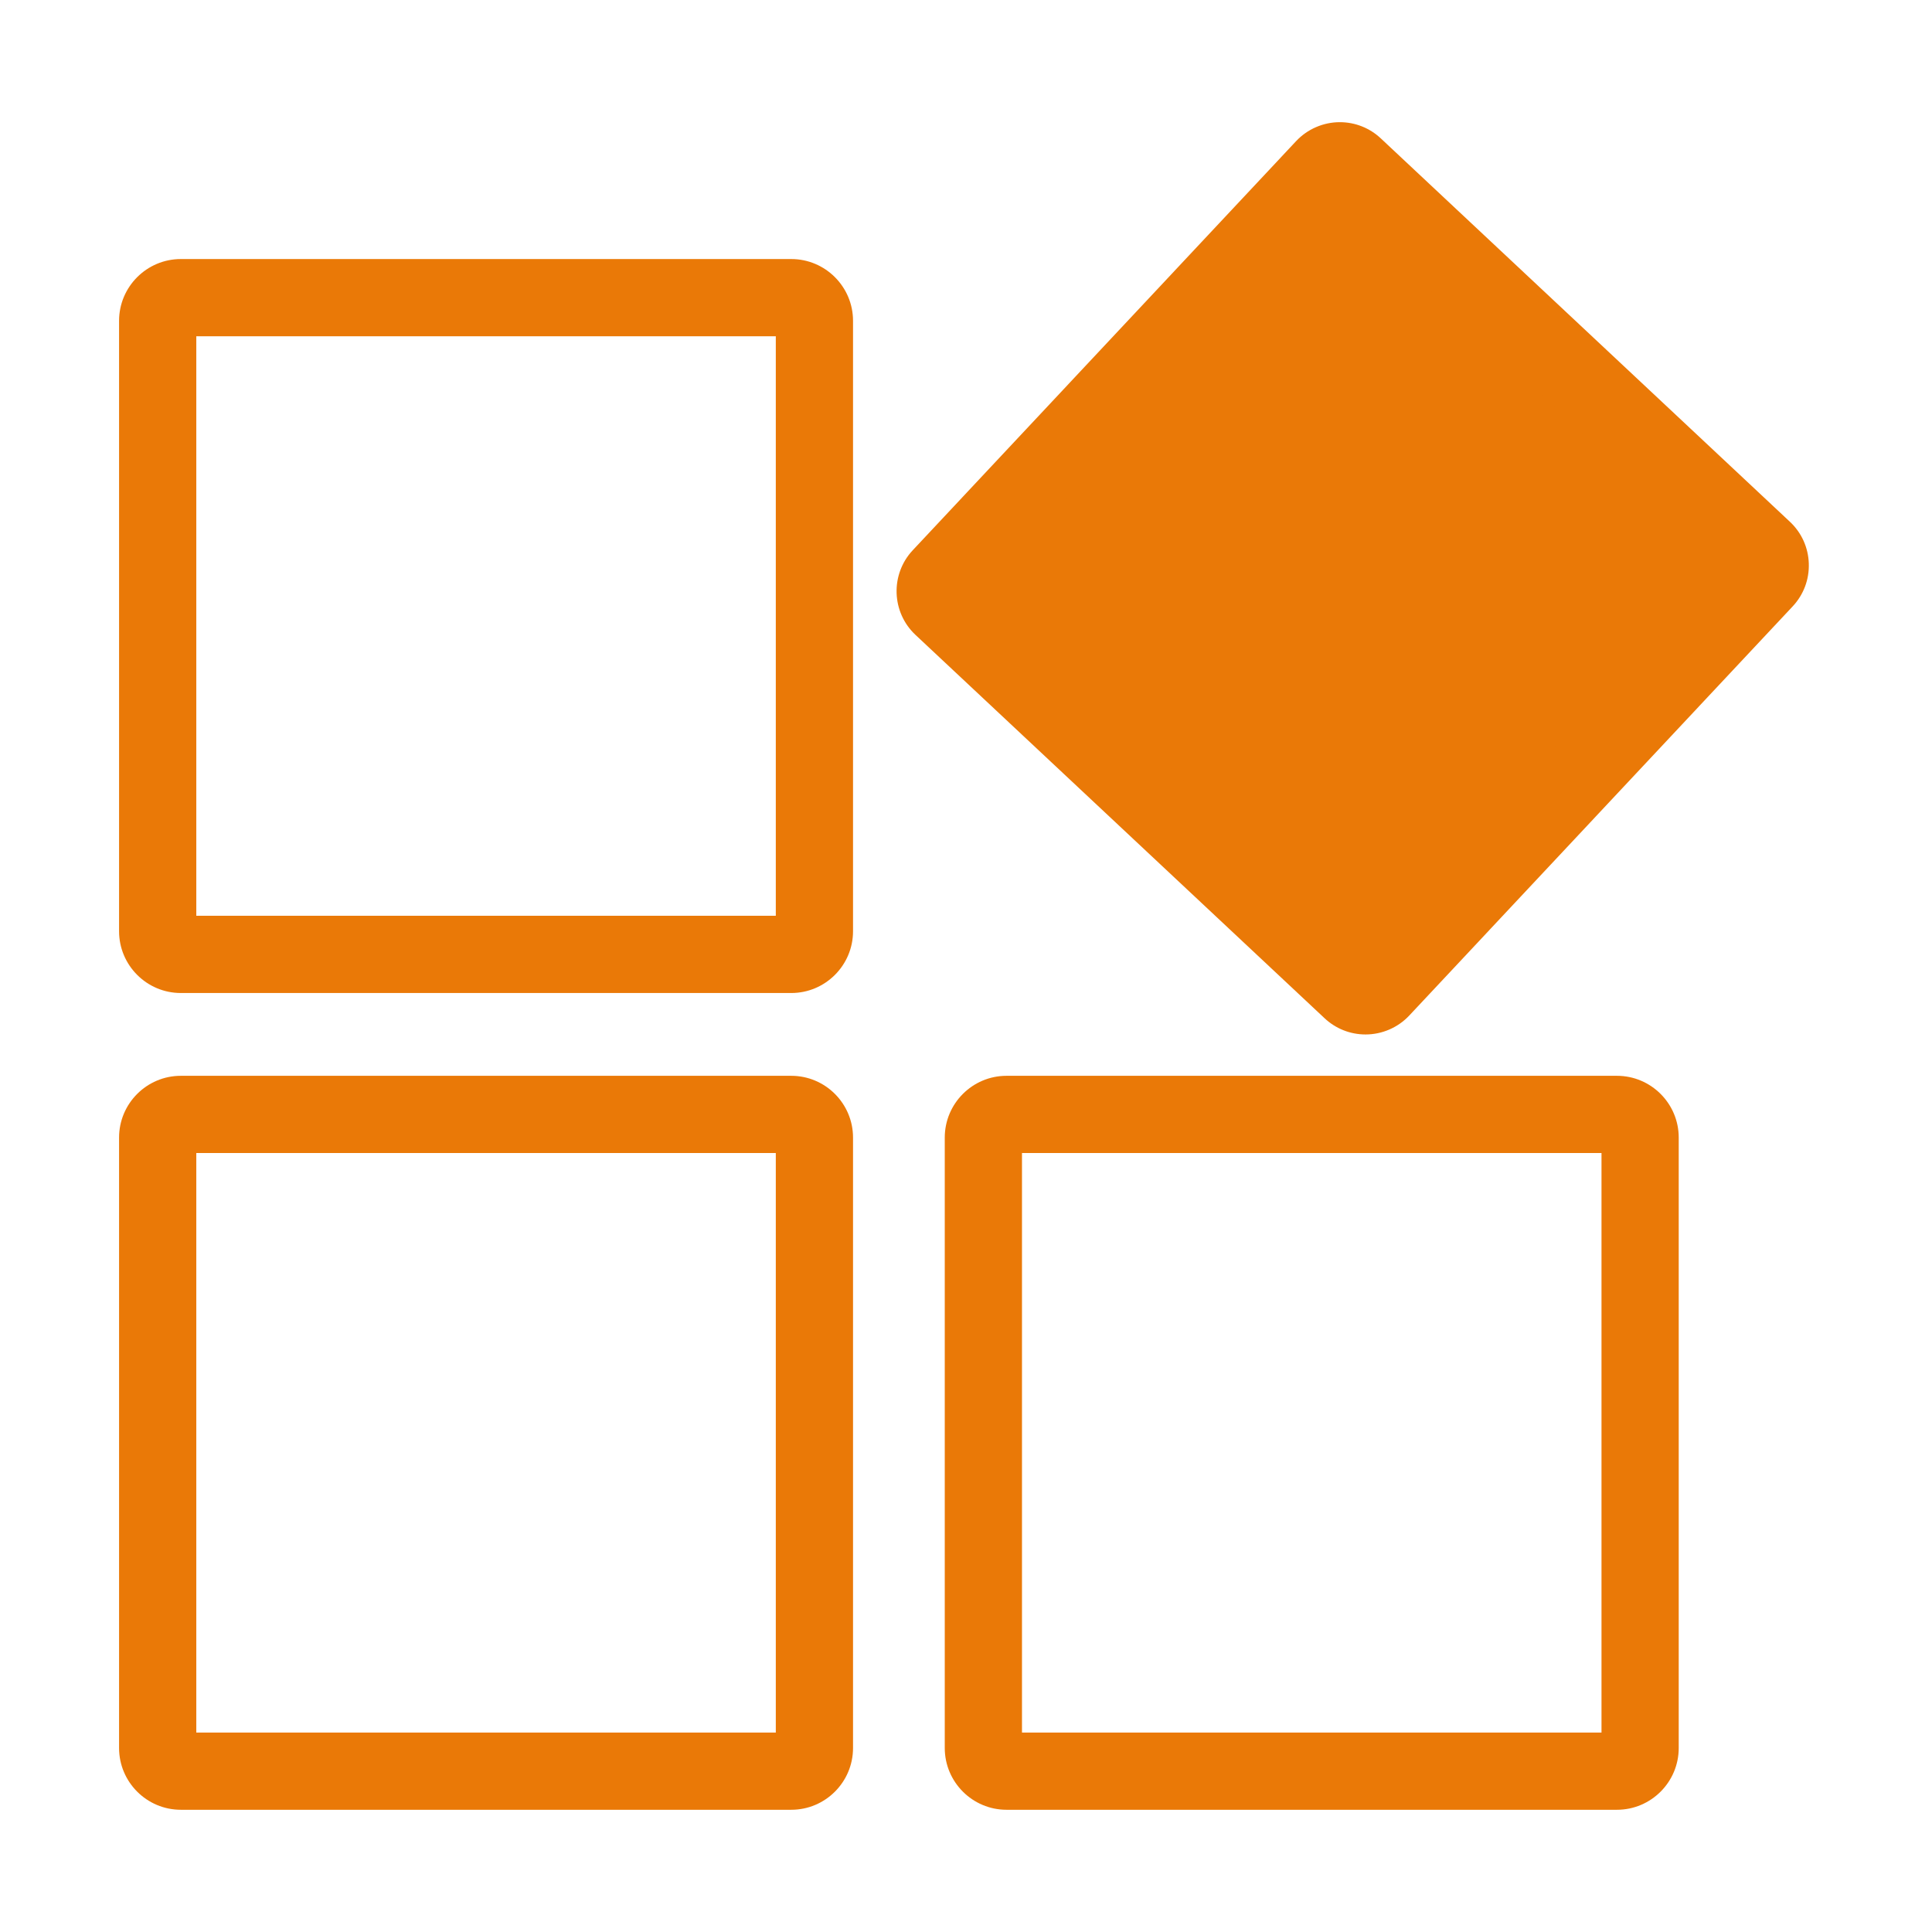
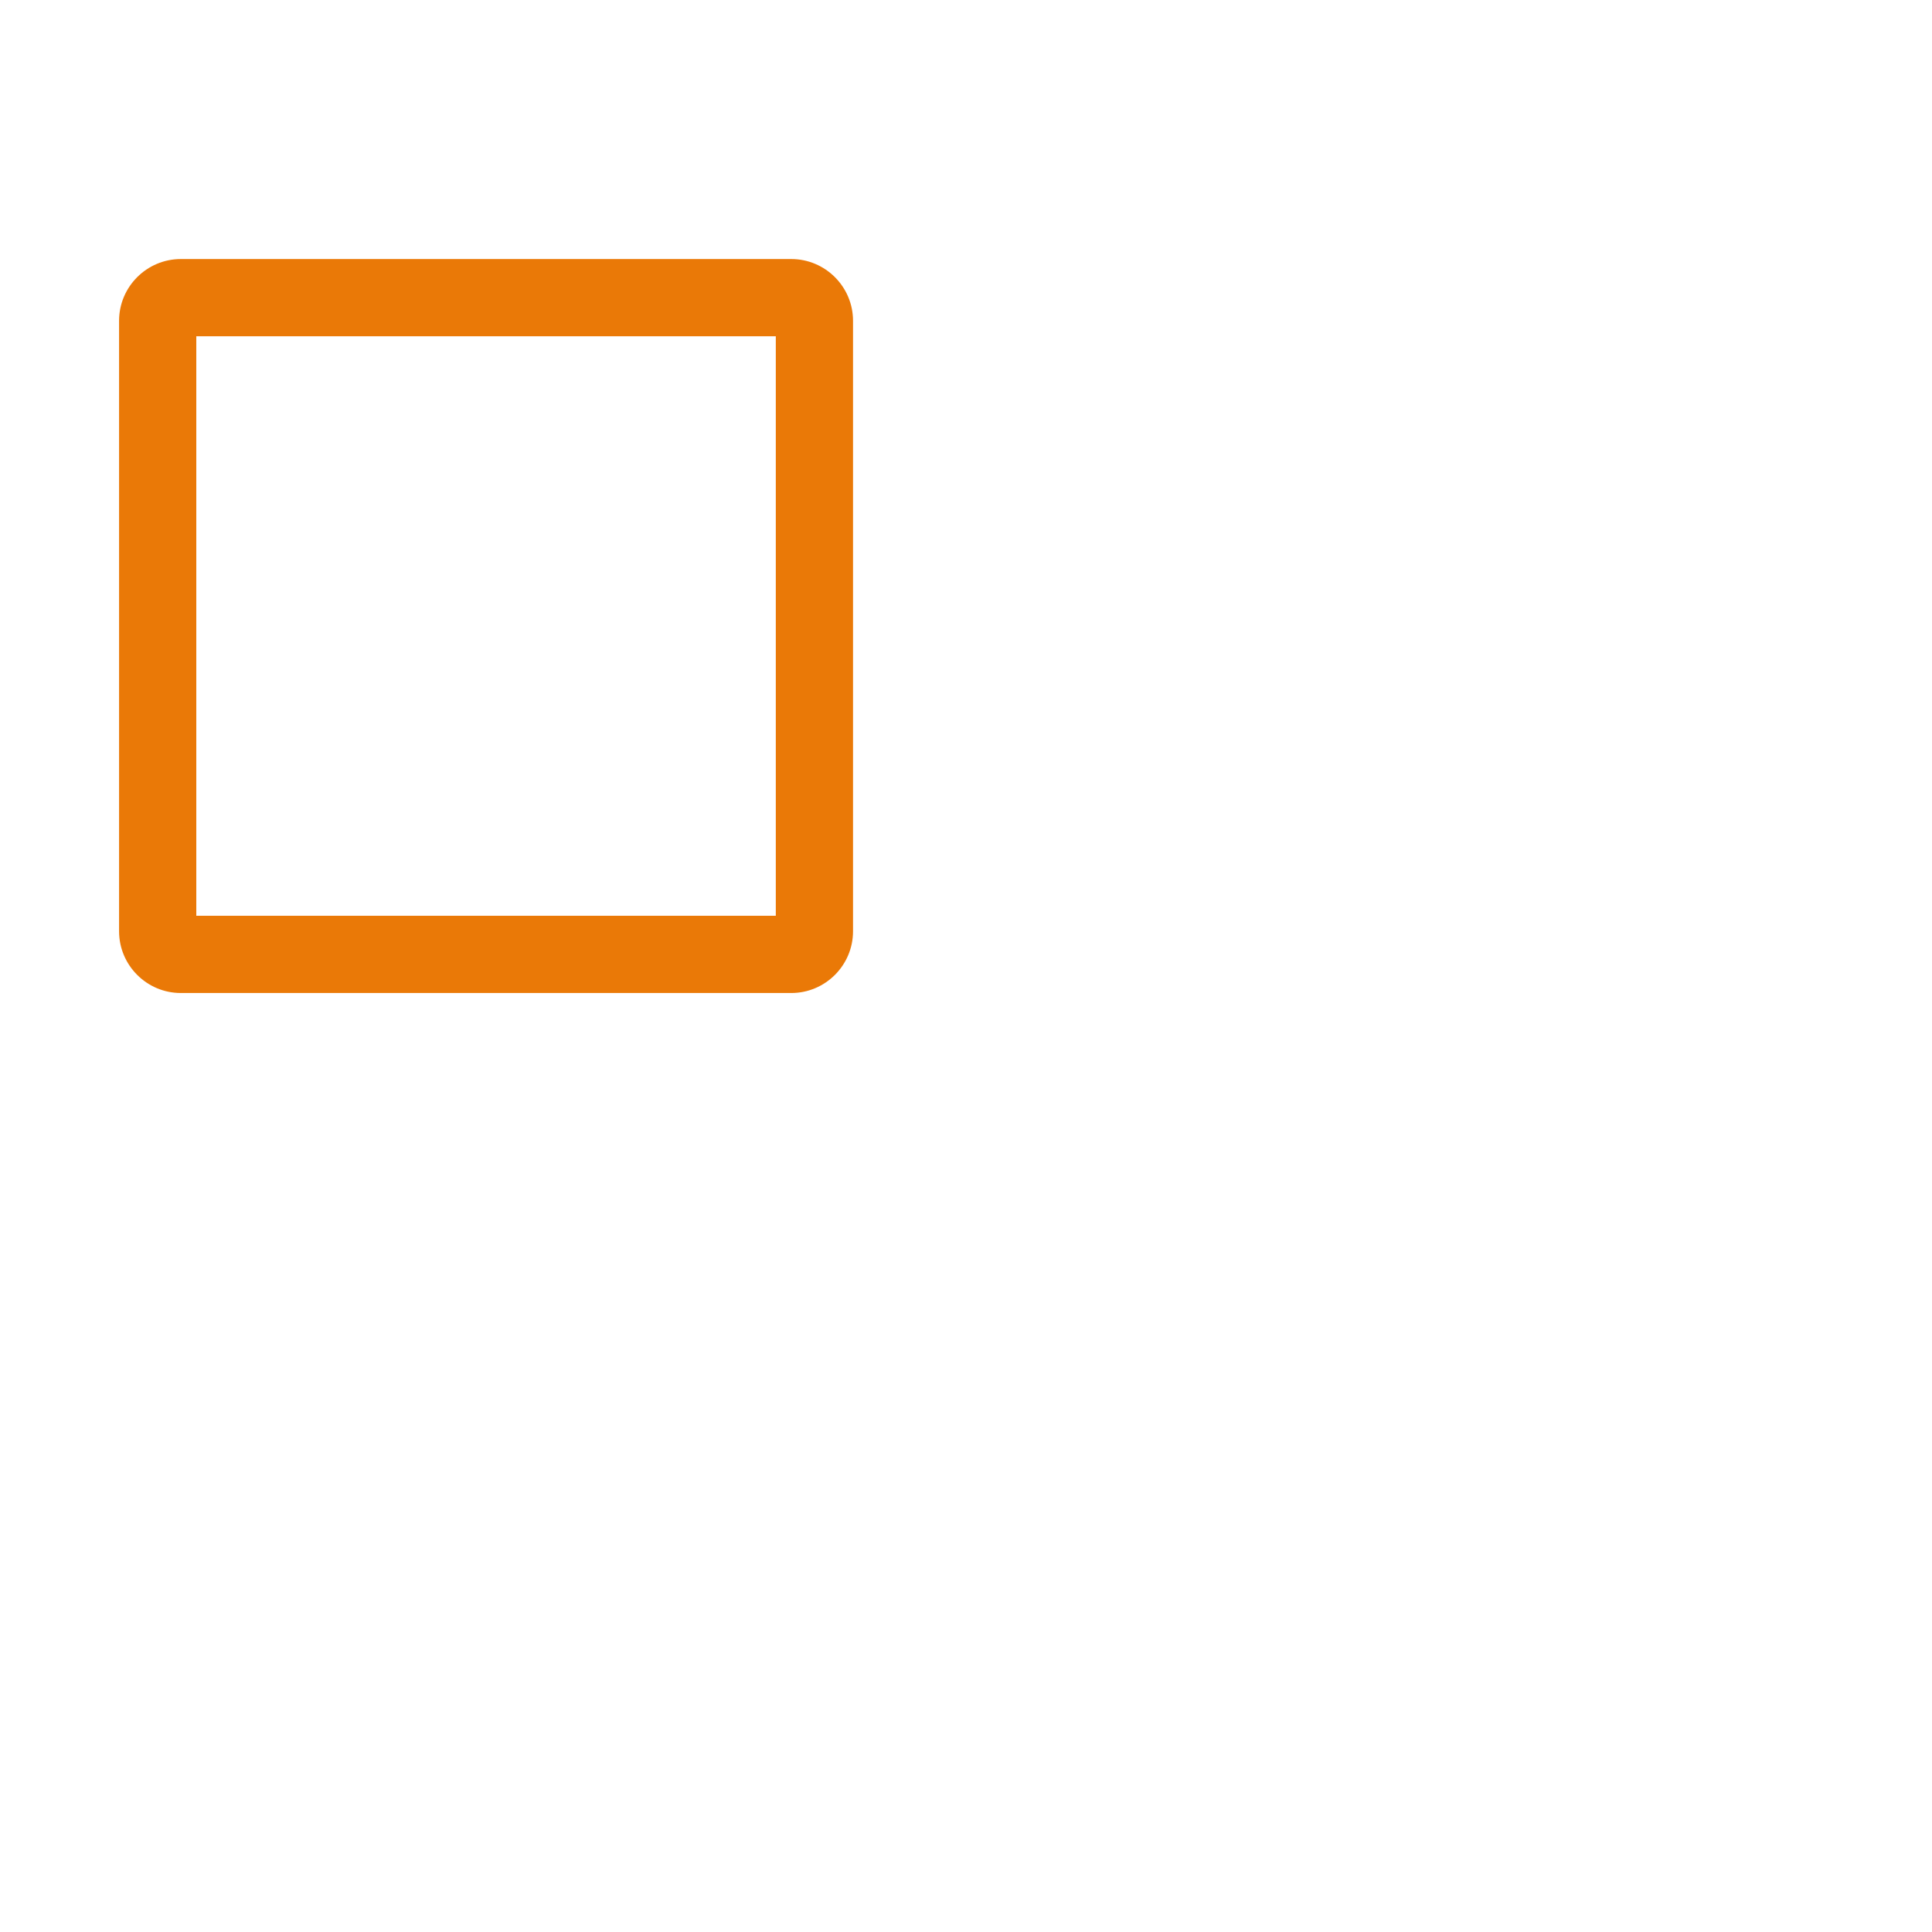
<svg xmlns="http://www.w3.org/2000/svg" t="1593658967544" class="icon" viewBox="0 0 1024 1024" version="1.1" p-id="4579" width="64" height="64">
  <defs>
    <style type="text/css" />
  </defs>
  <path d="M419.38 526.316 95.855 526.316c-18.056 0-32.746-14.69-32.746-32.746L63.109 170.045c0-18.056 14.69-32.746 32.746-32.746l323.525 0c18.056 0 32.746 14.69 32.746 32.746l0 323.525C452.126 511.626 437.436 526.316 419.38 526.316zM104.041 485.384l307.153 0L411.194 178.231 104.041 178.231 104.041 485.384z" p-id="4580" fill="#ea7907" />
-   <path d="M419.38 959.218 95.855 959.218c-18.056 0-32.746-14.69-32.746-32.746L63.109 602.946c0-18.056 14.69-32.746 32.746-32.746l323.525 0c18.056 0 32.746 14.69 32.746 32.746l0 323.525C452.126 944.528 437.436 959.218 419.38 959.218zM104.041 918.285l307.153 0L411.194 611.133 104.041 611.133 104.041 918.285z" p-id="4581" fill="#ea7907" />
-   <path d="M857.014 959.218 533.489 959.218c-18.056 0-32.746-14.69-32.746-32.746L500.743 602.946c0-18.056 14.69-32.746 32.746-32.746l323.525 0c18.056 0 32.746 14.69 32.746 32.746l0 323.525C889.76 944.528 875.071 959.218 857.014 959.218zM541.675 918.285l307.153 0L848.828 611.133 541.675 611.133 541.675 918.285z" p-id="4582" fill="#ea7907" />
-   <path d="M934.686 291.468c4.548 4.259 4.779 11.398 0.521 15.943L732.012 524.254c-4.262 4.546-11.4 4.776-15.946 0.519L499.225 321.575c-4.545-4.259-4.776-11.398-0.518-15.943L701.904 88.79c4.26-4.546 11.399-4.777 15.945-0.518L934.686 291.468z" p-id="4583" fill="#ea7907" />
-   <path d="M723.778 548.286c-8.087 0-15.795-3.045-21.699-8.574L485.231 336.509c-12.771-11.968-13.426-32.096-1.459-44.869L686.969 74.797c5.979-6.379 14.422-10.039 23.168-10.039 8.09 0 15.798 3.047 21.704 8.579l216.84 203.198c6.186 5.793 9.747 13.655 10.023 22.132 0.276 8.474-2.764 16.549-8.561 22.737L746.946 538.248C740.963 544.629 732.521 548.286 723.778 548.286zM519.923 312.923 723.358 503.558l190.633-203.435L710.557 109.488 519.923 312.923z" p-id="4584" fill="#ea7907" />
</svg>